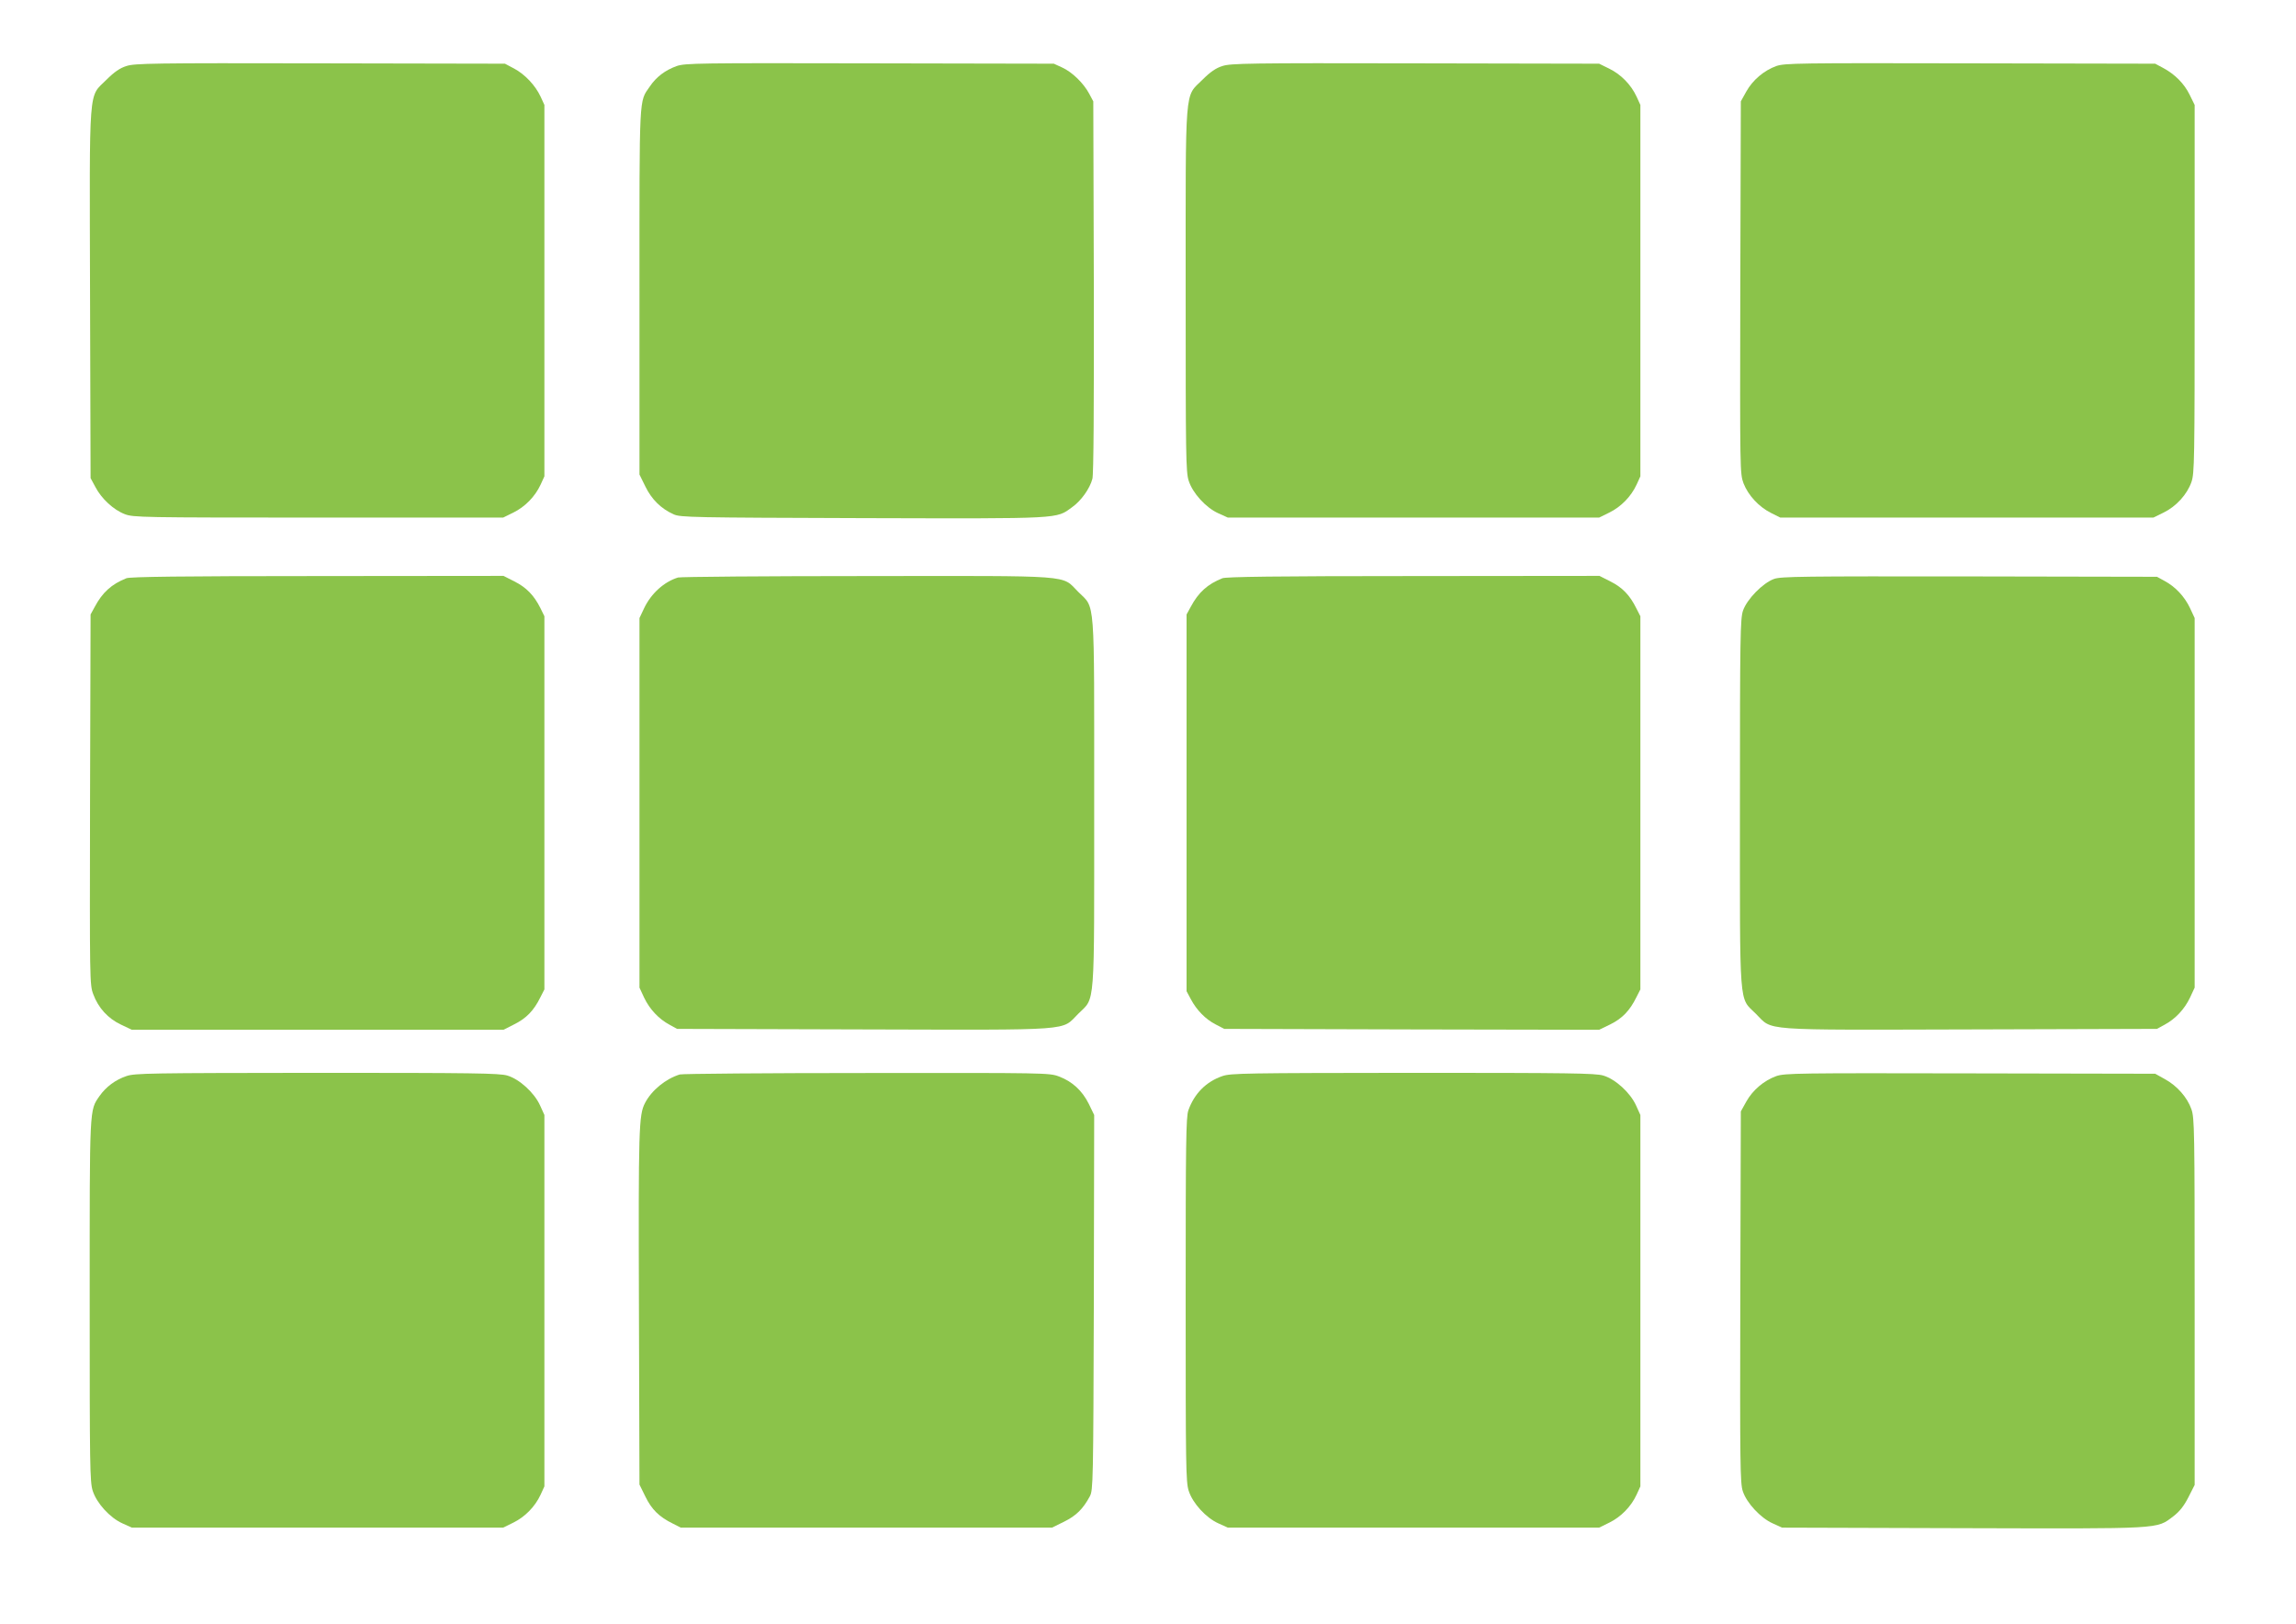
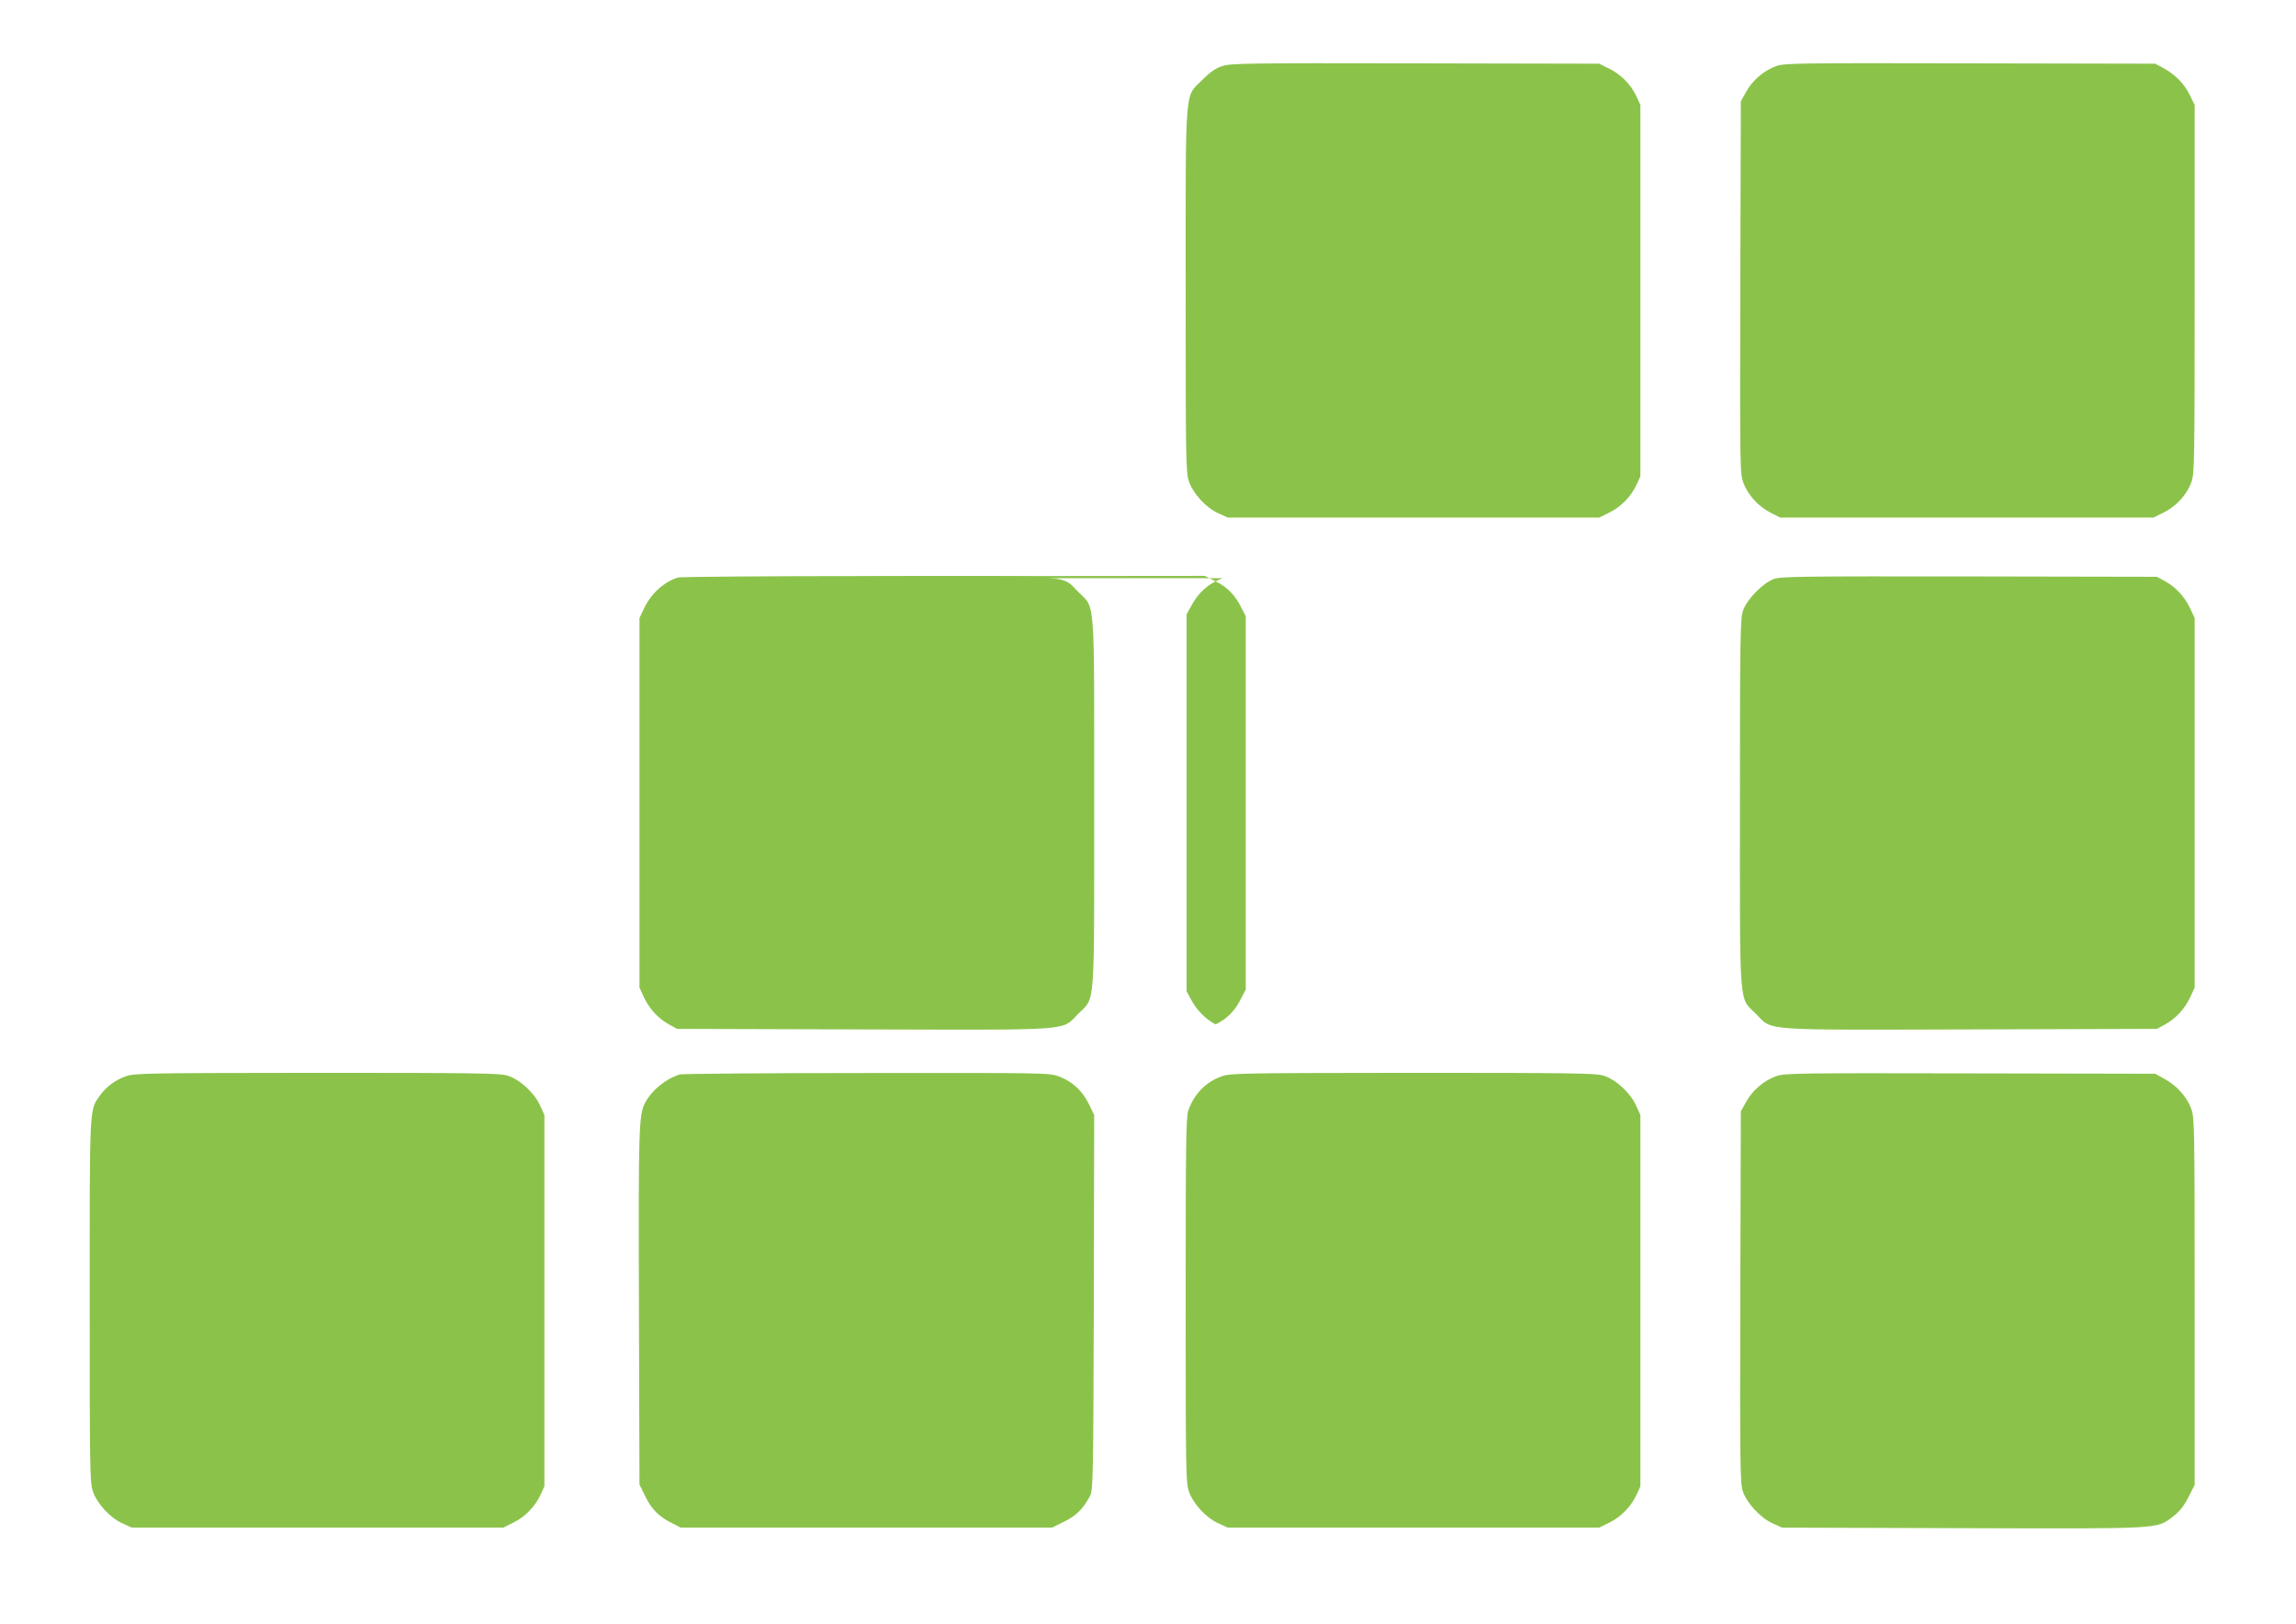
<svg xmlns="http://www.w3.org/2000/svg" version="1.0" width="1280pt" height="905pt" viewBox="0 0 1280 905" preserveAspectRatio="xMidYMid meet">
  <g transform="translate(0,905) scale(0.1,-0.1)" fill="#8bc34a" stroke="none">
-     <path d="M705 8682 c-36 -11 -68 -33 -112 -77 -101 -101 -94 -10 -91 -1196 l3 -1024 27 -50 c34 -65 101 -127 164 -151 47 -18 90 -19 1079 -19 l1030 0 57 28 c65 32 121 89 152 156 l21 46 0 1035 0 1035 -21 46 c-30 64 -88 125 -148 157 l-51 27 -1030 2 c-934 2 -1035 0 -1080 -15z" />
-     <path d="M3773 8682 c-64 -23 -114 -60 -151 -115 -60 -87 -57 -32 -57 -1142 l0 -1020 33 -67 c35 -72 88 -124 158 -155 36 -17 108 -18 1053 -21 1122 -3 1077 -5 1168 61 50 35 99 104 113 158 7 24 9 401 8 1071 l-3 1033 -23 43 c-31 58 -94 120 -151 146 l-46 21 -1025 2 c-964 2 -1028 1 -1077 -15z" />
    <path d="M6815 8682 c-36 -11 -68 -33 -112 -77 -100 -100 -93 -12 -93 -1176 0 -919 1 -1011 17 -1059 22 -69 96 -150 165 -181 l53 -24 1035 0 1035 0 57 28 c65 32 121 89 152 156 l21 46 0 1035 0 1035 -21 46 c-31 67 -87 124 -152 156 l-57 28 -1025 2 c-929 2 -1030 0 -1075 -15z" />
    <path d="M9903 8682 c-69 -25 -132 -78 -168 -143 l-30 -54 -3 -1037 c-2 -1028 -2 -1037 18 -1092 26 -67 86 -132 155 -166 l50 -25 1040 0 1040 0 57 28 c70 34 131 101 155 170 17 49 18 115 18 1077 l0 1025 -28 57 c-30 62 -83 115 -149 150 l-43 23 -1030 2 c-969 2 -1033 1 -1082 -15z" />
-     <path d="M705 5827 c-83 -33 -134 -79 -177 -160 l-23 -42 -3 -1032 c-2 -1015 -2 -1032 18 -1085 28 -76 82 -135 154 -169 l61 -29 1036 0 1036 0 61 31 c66 33 108 76 144 149 l23 45 0 1040 0 1040 -22 45 c-36 72 -79 116 -145 149 l-61 31 -1036 -1 c-769 0 -1044 -4 -1066 -12z" />
    <path d="M3780 5831 c-78 -24 -150 -89 -189 -171 l-26 -55 0 -1030 0 -1030 26 -56 c31 -65 82 -119 142 -151 l42 -23 1039 -3 c1192 -3 1100 -9 1197 87 96 96 89 7 89 1176 0 1169 7 1080 -89 1176 -96 96 -6 89 -1180 88 -564 0 -1037 -4 -1051 -8z" />
-     <path d="M6815 5827 c-83 -33 -134 -79 -177 -160 l-23 -42 0 -1050 0 -1050 23 -43 c33 -63 84 -114 139 -142 l48 -25 1045 -3 1045 -2 62 30 c67 33 109 77 145 150 l23 45 0 1040 0 1040 -23 45 c-36 73 -78 116 -144 149 l-61 31 -1036 -1 c-769 0 -1044 -4 -1066 -12z" />
+     <path d="M6815 5827 c-83 -33 -134 -79 -177 -160 l-23 -42 0 -1050 0 -1050 23 -43 c33 -63 84 -114 139 -142 c67 33 109 77 145 150 l23 45 0 1040 0 1040 -23 45 c-36 73 -78 116 -144 149 l-61 31 -1036 -1 c-769 0 -1044 -4 -1066 -12z" />
    <path d="M9890 5823 c-63 -23 -151 -113 -173 -177 -15 -45 -17 -142 -17 -1071 0 -1169 -7 -1080 89 -1176 97 -96 5 -90 1197 -87 l1039 3 42 23 c60 32 111 86 142 151 l26 56 0 1030 0 1030 -26 56 c-31 65 -82 119 -142 151 l-42 23 -1045 2 c-934 1 -1050 0 -1090 -14z" />
    <path d="M705 3052 c-62 -21 -114 -60 -150 -111 -57 -83 -55 -47 -55 -1141 0 -920 1 -1012 17 -1060 22 -69 96 -150 165 -181 l53 -24 1035 0 1035 0 57 28 c65 32 121 89 152 156 l21 46 0 1035 0 1035 -24 53 c-32 71 -115 147 -183 167 -45 13 -186 15 -1062 15 -932 -1 -1015 -2 -1061 -18z" />
    <path d="M3790 3061 c-79 -24 -158 -89 -194 -159 -35 -67 -37 -141 -34 -1142 l3 -985 33 -67 c35 -72 77 -113 152 -150 l45 -23 1035 0 1035 0 67 33 c67 33 106 71 144 142 18 34 19 78 22 1080 l2 1045 -30 62 c-37 74 -92 125 -167 153 -53 20 -76 20 -1071 19 -559 0 -1028 -4 -1042 -8z" />
    <path d="M6815 3052 c-91 -31 -157 -98 -190 -191 -13 -38 -15 -170 -15 -1056 0 -925 1 -1017 17 -1065 22 -69 96 -150 165 -181 l53 -24 1035 0 1035 0 57 28 c65 32 121 89 152 156 l21 46 0 1035 0 1035 -24 53 c-32 71 -115 147 -183 167 -45 13 -186 15 -1062 15 -932 -1 -1015 -2 -1061 -18z" />
    <path d="M9903 3052 c-69 -25 -132 -78 -168 -143 l-30 -54 -3 -1034 c-2 -927 -1 -1040 14 -1083 21 -65 99 -149 166 -179 l53 -24 1005 -3 c1125 -3 1080 -6 1176 66 35 27 59 57 84 106 l35 69 0 1021 c0 958 -1 1024 -18 1073 -23 66 -80 131 -148 168 l-54 30 -1030 2 c-969 2 -1033 1 -1082 -15z" />
  </g>
</svg>